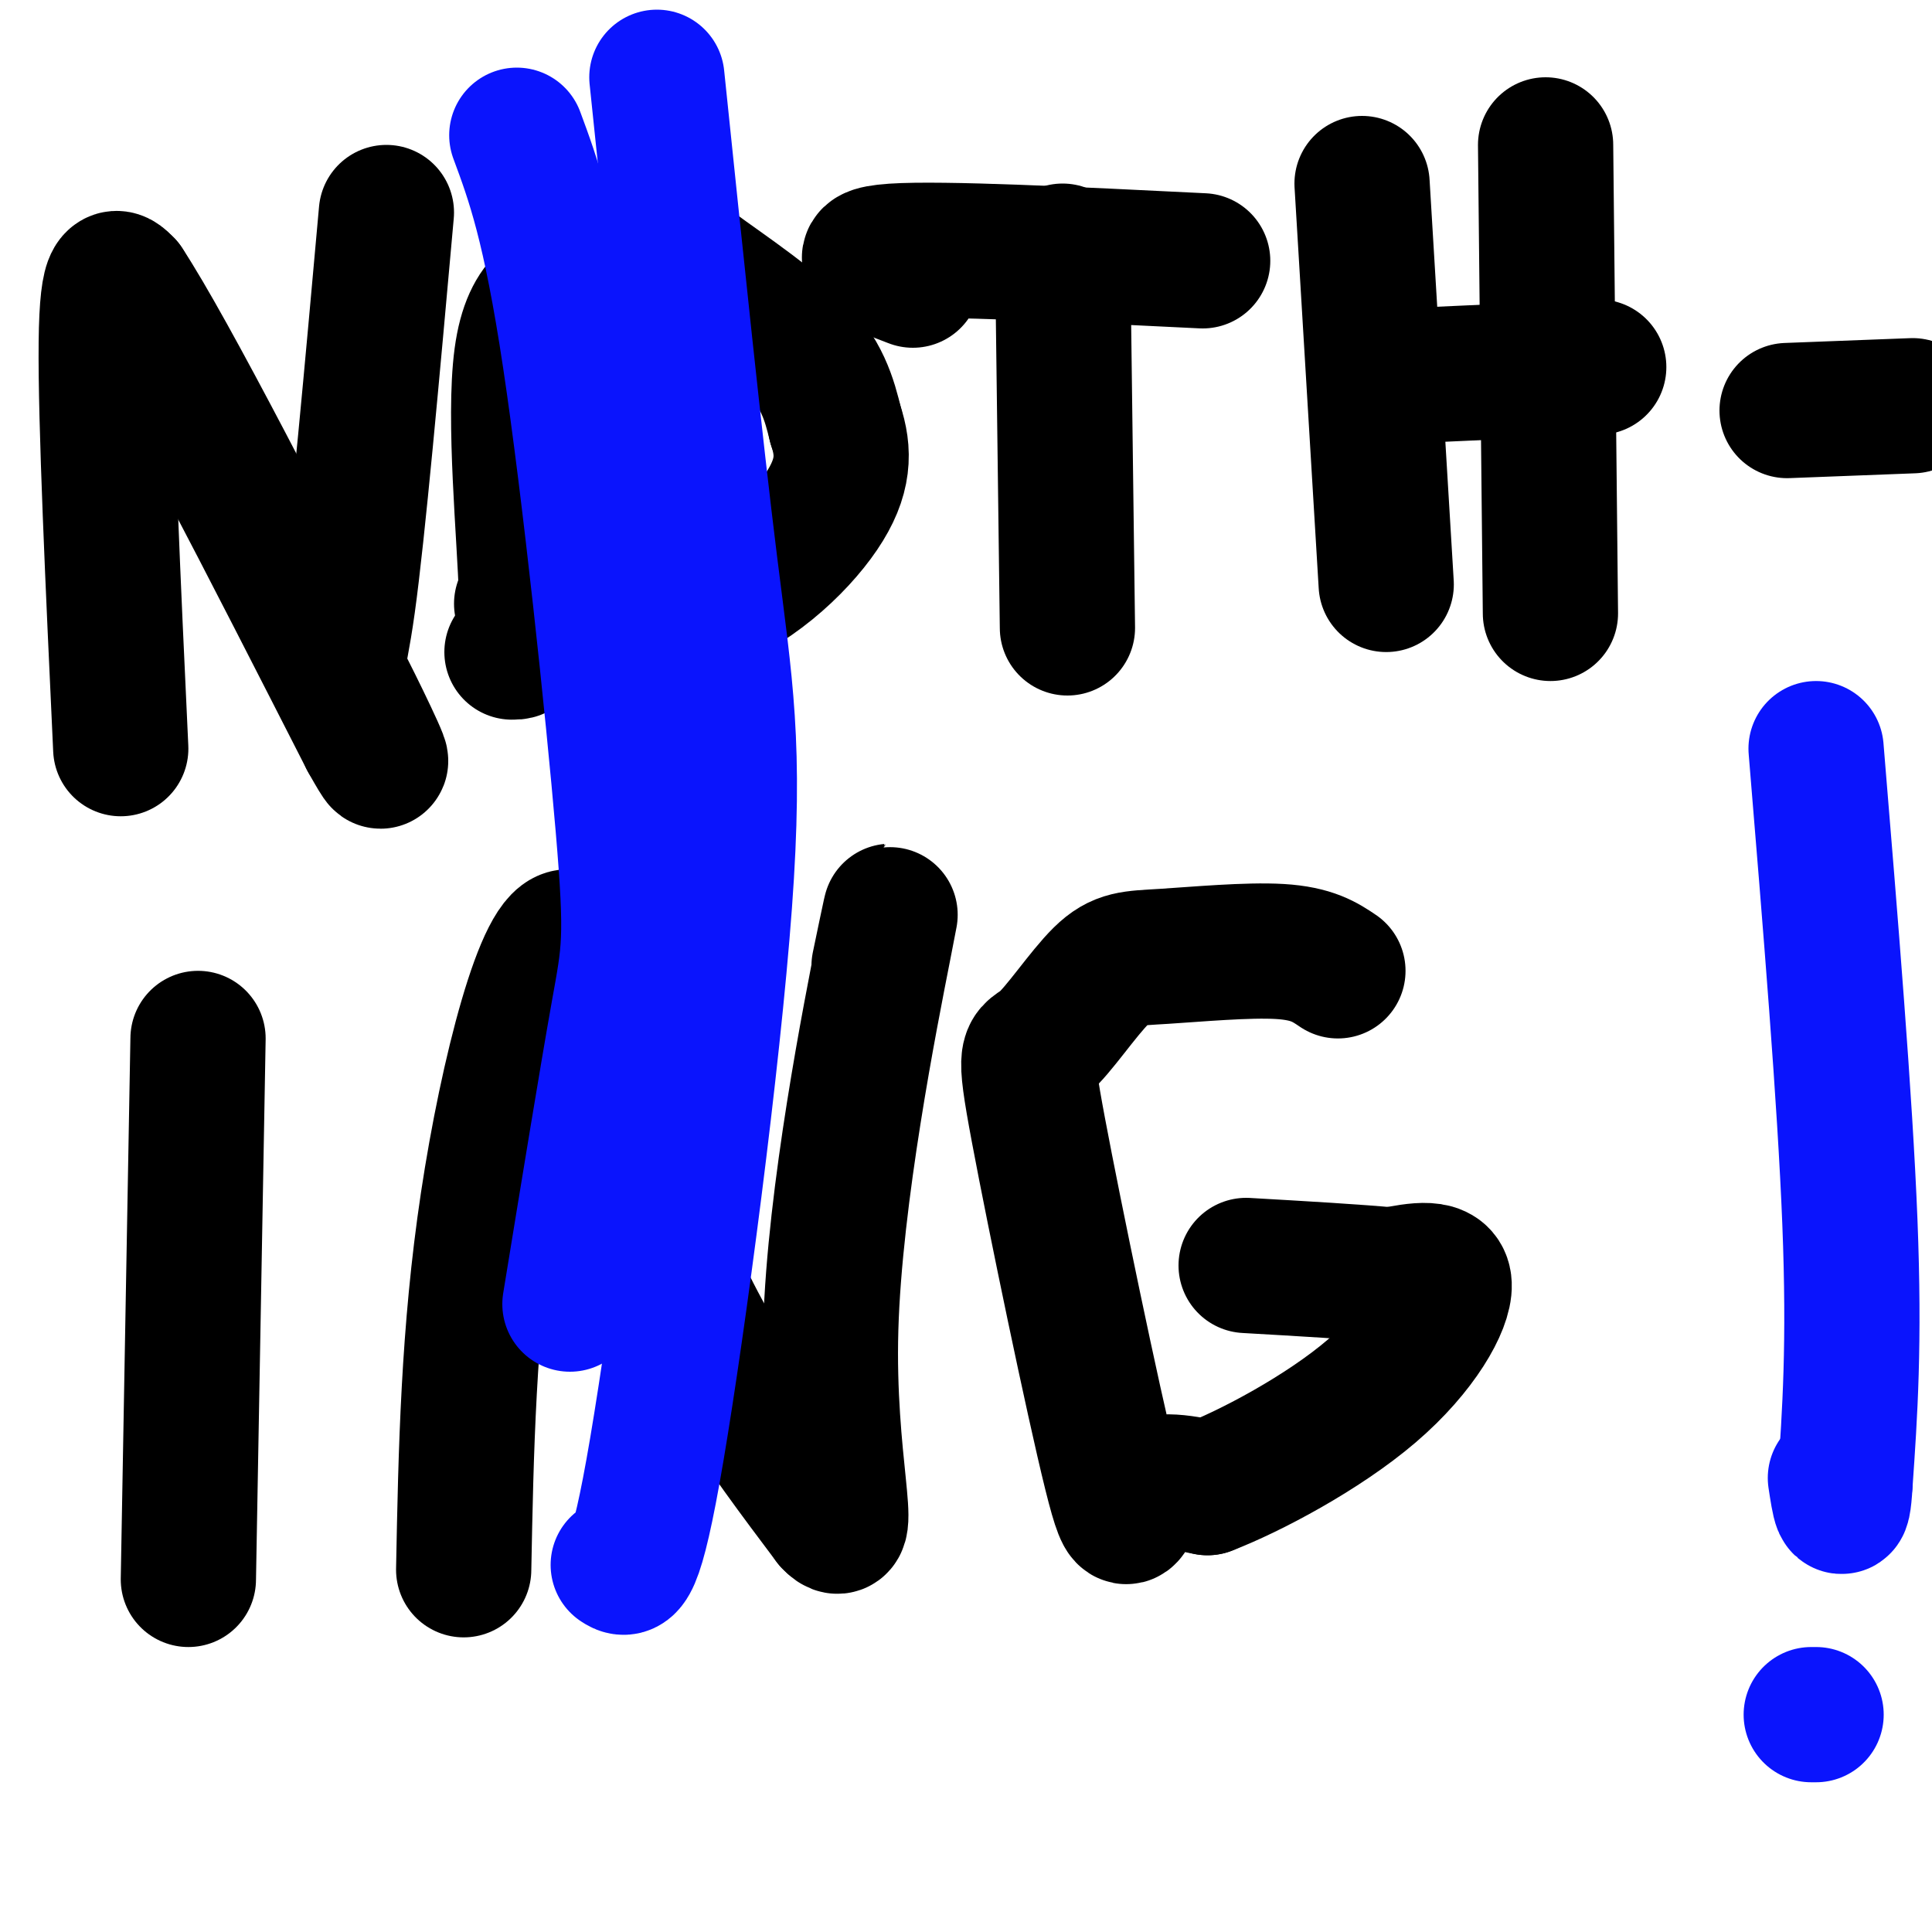
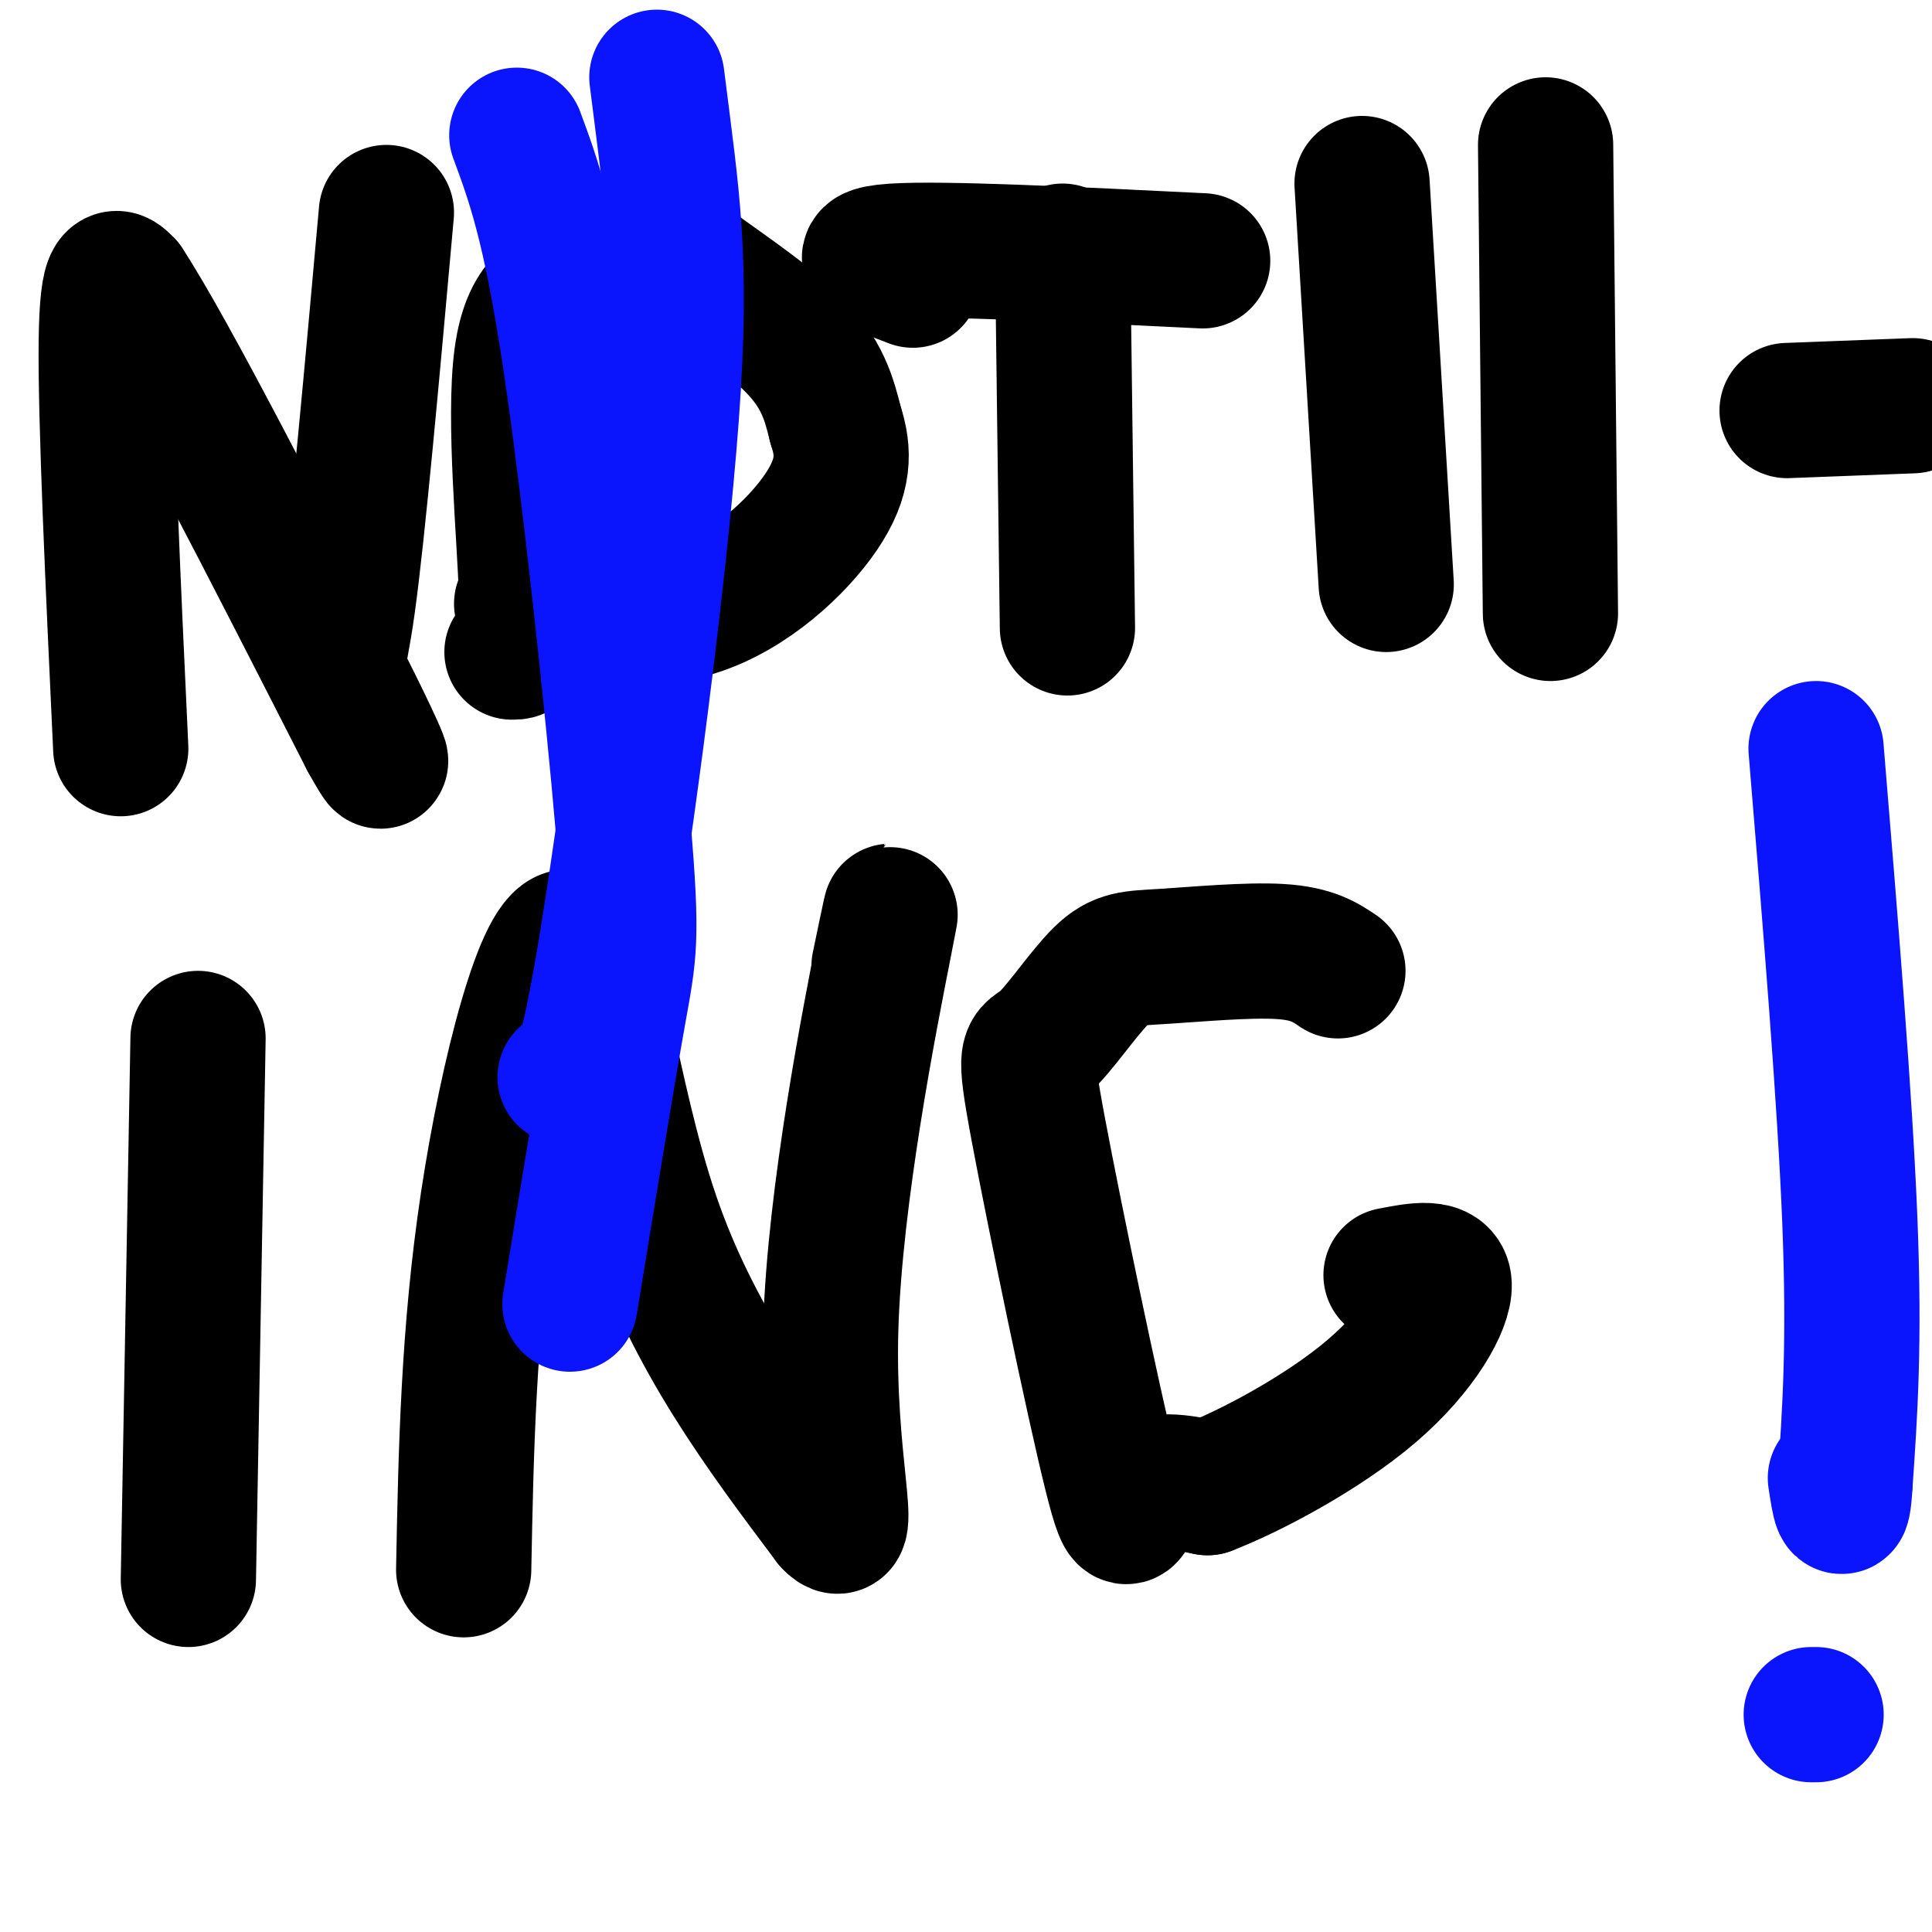
<svg xmlns="http://www.w3.org/2000/svg" viewBox="0 0 400 400" version="1.1">
  <g fill="none" stroke="#000000" stroke-width="28" stroke-linecap="round" stroke-linejoin="round">
    <path d="M25,155c-1.583,-34.000 -3.167,-68.000 -3,-84c0.167,-16.000 2.083,-14.000 4,-12" />
    <path d="M26,59c9.000,13.667 29.500,53.833 50,94" />
    <path d="M76,153c6.929,12.393 -0.750,-3.625 -4,-10c-3.250,-6.375 -2.071,-3.107 0,-18c2.071,-14.893 5.036,-47.946 8,-81" />
    <path d="M106,135c1.673,0.037 3.346,0.074 3,-12c-0.346,-12.074 -2.712,-36.261 -1,-49c1.712,-12.739 7.500,-14.032 14,-16c6.500,-1.968 13.711,-4.610 16,-6c2.289,-1.390 -0.345,-1.528 4,2c4.345,3.528 15.670,10.722 22,17c6.330,6.278 7.665,11.639 9,17" />
    <path d="M173,88c1.833,5.500 1.917,10.750 -3,18c-4.917,7.250 -14.833,16.500 -26,20c-11.167,3.500 -23.583,1.250 -36,-1" />
    <path d="M249,54c-27.000,-1.333 -54.000,-2.667 -64,-2c-10.000,0.667 -3.000,3.333 4,6" />
    <path d="M220,52c0.000,0.000 1.000,78.000 1,78" />
    <path d="M282,38c0.000,0.000 5.000,83.000 5,83" />
    <path d="M320,30c0.000,0.000 1.000,97.000 1,97" />
-     <path d="M331,76c0.000,0.000 -44.000,2.000 -44,2" />
    <path d="M396,84c0.000,0.000 -26.000,1.000 -26,1" />
    <path d="M41,215c0.000,0.000 -2.000,112.000 -2,112" />
    <path d="M96,325c0.476,-24.548 0.952,-49.095 5,-76c4.048,-26.905 11.667,-56.167 17,-55c5.333,1.167 8.381,32.762 17,58c8.619,25.238 22.810,44.119 37,63" />
    <path d="M172,315c5.060,5.452 -0.792,-12.417 0,-40c0.792,-27.583 8.226,-64.881 11,-79c2.774,-14.119 0.887,-5.060 -1,4" />
    <path d="M277,201c-2.661,-1.798 -5.322,-3.596 -12,-4c-6.678,-0.404 -17.372,0.585 -24,1c-6.628,0.415 -9.191,0.256 -13,4c-3.809,3.744 -8.866,11.390 -12,14c-3.134,2.610 -4.345,0.184 -1,18c3.345,17.816 11.247,55.873 15,71c3.753,15.127 3.358,7.322 6,4c2.642,-3.322 8.321,-2.161 14,-1" />
    <path d="M250,308c8.833,-3.393 23.917,-11.375 34,-20c10.083,-8.625 15.167,-17.893 15,-22c-0.167,-4.107 -5.583,-3.054 -11,-2" />
-     <path d="M288,264c-6.833,-0.667 -18.417,-1.333 -30,-2" />
  </g>
  <g fill="none" stroke="#0A14FD" stroke-width="28" stroke-linecap="round" stroke-linejoin="round">
    <path d="M376,155c3.000,36.333 6.000,72.667 7,98c1.000,25.333 0.000,39.667 -1,54" />
    <path d="M382,307c-0.500,8.833 -1.250,3.917 -2,-1" />
    <path d="M376,355c0.000,0.000 -1.000,0.000 -1,0" />
-     <path d="M136,16c3.940,37.988 7.881,75.976 11,101c3.119,25.024 5.417,37.083 3,70c-2.417,32.917 -9.548,86.690 -14,113c-4.452,26.310 -6.226,25.155 -8,24" />
+     <path d="M136,16c3.119,25.024 5.417,37.083 3,70c-2.417,32.917 -9.548,86.690 -14,113c-4.452,26.310 -6.226,25.155 -8,24" />
    <path d="M107,28c3.435,9.274 6.869,18.548 11,46c4.131,27.452 8.958,73.083 11,97c2.042,23.917 1.298,26.119 -1,39c-2.298,12.881 -6.149,36.440 -10,60" />
  </g>
</svg>